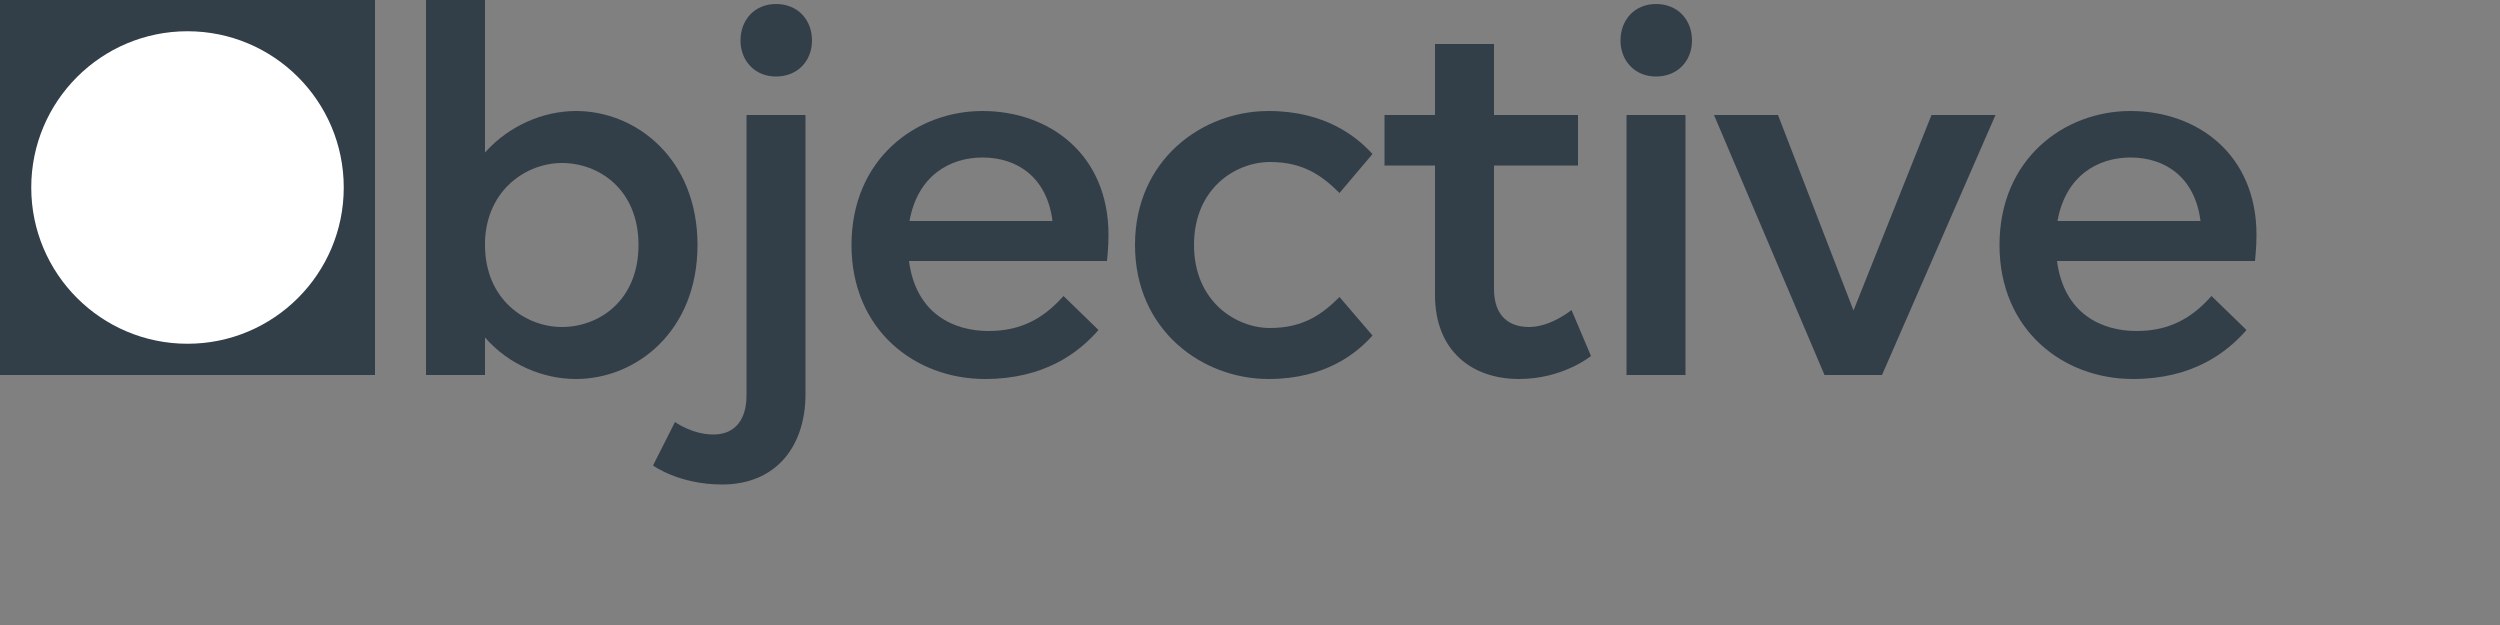
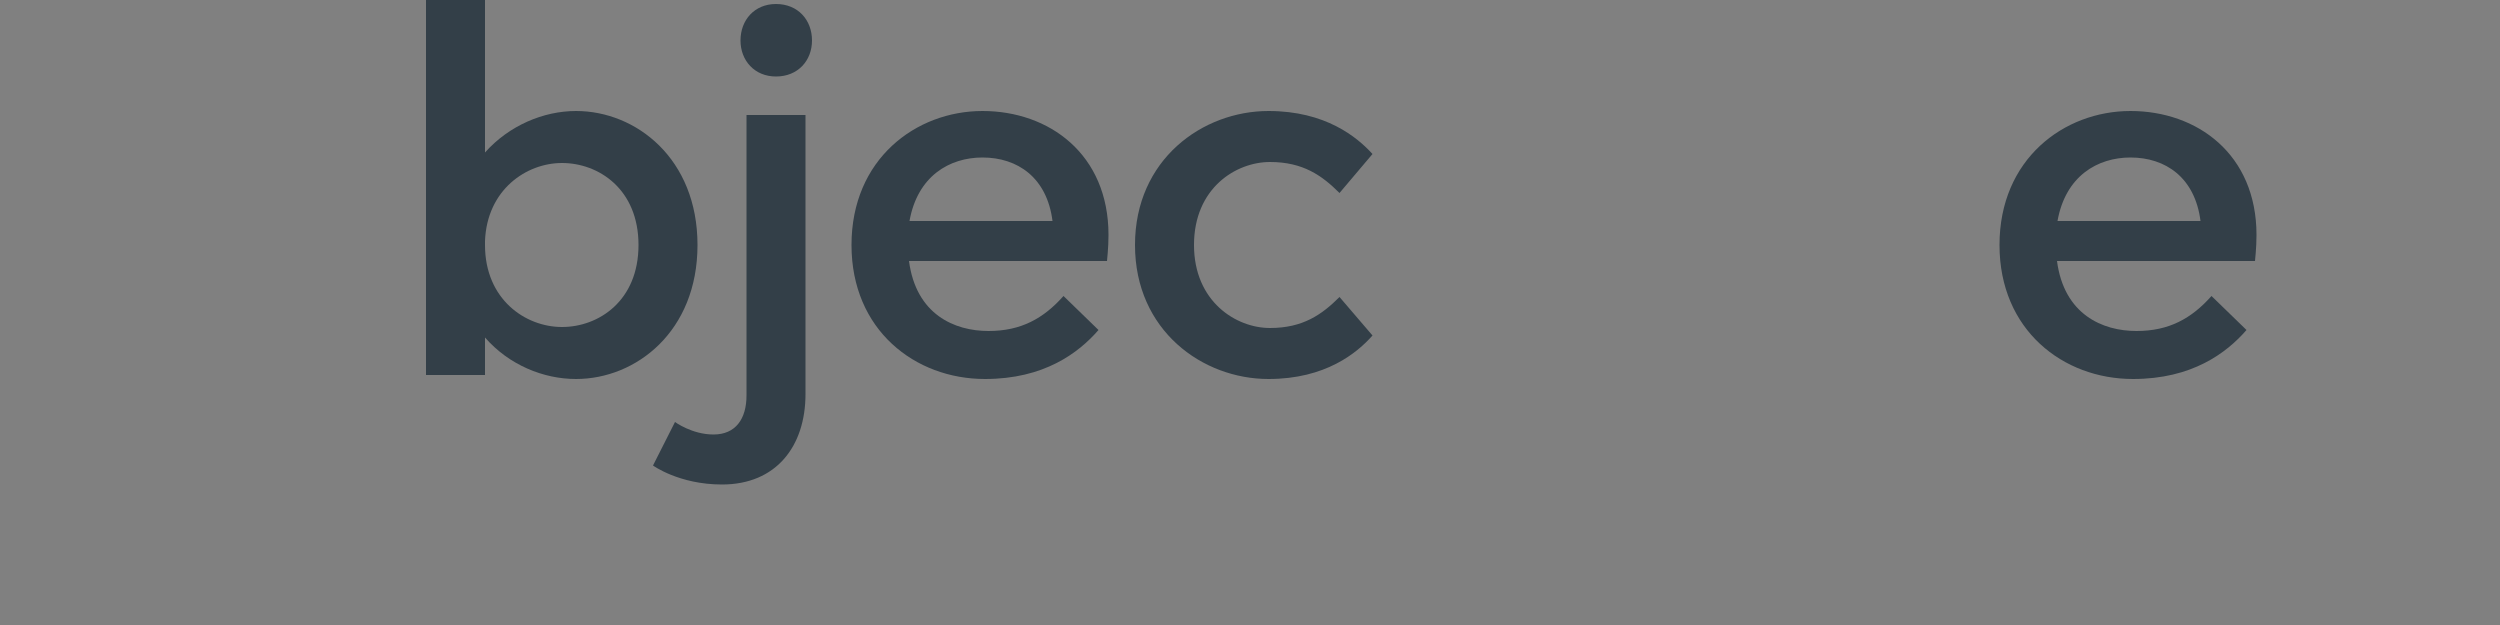
<svg xmlns="http://www.w3.org/2000/svg" width="100%" height="100%" viewBox="0 0 8000 2000" version="1.1" xml:space="preserve" style="fill-rule:evenodd;clip-rule:evenodd;stroke-linejoin:round;stroke-miterlimit:2;">
  <rect x="0" y="0" width="8000" height="2000" fill="#808080" stroke="none" />
  <g transform="matrix(1,0,0,1,-800,-800)">
    <g transform="matrix(1600,0,0,1600,800,2000)">
      <path d="M0.046,-0.35C0.046,-0.138 0.208,0.01 0.403,0.01C0.598,0.01 0.76,-0.138 0.76,-0.35C0.76,-0.562 0.598,-0.71 0.403,-0.71C0.208,-0.71 0.046,-0.562 0.046,-0.35ZM0.17,-0.35C0.17,-0.495 0.27,-0.596 0.403,-0.596C0.536,-0.596 0.636,-0.495 0.636,-0.35C0.636,-0.205 0.536,-0.104 0.403,-0.104C0.27,-0.104 0.17,-0.205 0.17,-0.35Z" style="fill:none;fill-rule:nonzero;" />
    </g>
    <g transform="matrix(1600,0,0,1600,2049.6,2000)">
      <path d="M0.189,-0.075C0.237,-0.02 0.306,0.008 0.371,0.008C0.491,0.008 0.614,-0.087 0.614,-0.26C0.614,-0.433 0.491,-0.528 0.371,-0.528C0.306,-0.528 0.237,-0.499 0.189,-0.445L0.189,-0.75L0.071,-0.75L0.071,-0L0.189,-0L0.189,-0.075ZM0.496,-0.26C0.496,-0.148 0.416,-0.096 0.343,-0.096C0.27,-0.096 0.189,-0.151 0.189,-0.26L0.189,-0.268C0.193,-0.371 0.272,-0.424 0.343,-0.424C0.416,-0.424 0.496,-0.372 0.496,-0.26Z" style="fill:rgb(51,63,72);fill-rule:nonzero;" />
    </g>
    <g transform="matrix(1600,0,0,1600,3059.2,2000)">
      <path d="M0.081,0.041C0.081,0.088 0.059,0.119 0.015,0.119C-0.028,0.119 -0.062,0.094 -0.062,0.094L-0.106,0.181C-0.106,0.181 -0.054,0.219 0.032,0.219C0.14,0.219 0.199,0.143 0.199,0.038L0.199,-0.52L0.081,-0.52L0.081,0.041ZM0.14,-0.597C0.184,-0.597 0.212,-0.629 0.212,-0.669C0.212,-0.71 0.184,-0.742 0.14,-0.742C0.097,-0.742 0.069,-0.71 0.069,-0.669C0.069,-0.629 0.097,-0.597 0.14,-0.597Z" style="fill:rgb(51,63,72);fill-rule:nonzero;" />
    </g>
    <g transform="matrix(1600,0,0,1600,3459.2,2000)">
      <path d="M0.465,-0.158C0.425,-0.113 0.38,-0.088 0.315,-0.088C0.247,-0.088 0.17,-0.121 0.156,-0.228L0.552,-0.228C0.552,-0.228 0.555,-0.255 0.555,-0.28C0.555,-0.442 0.436,-0.528 0.303,-0.528C0.17,-0.528 0.041,-0.432 0.041,-0.26C0.041,-0.09 0.168,0.008 0.308,0.008C0.426,0.008 0.495,-0.044 0.535,-0.09L0.465,-0.158ZM0.303,-0.435C0.373,-0.435 0.432,-0.395 0.443,-0.308L0.157,-0.308C0.173,-0.398 0.237,-0.435 0.303,-0.435Z" style="fill:rgb(51,63,72);fill-rule:nonzero;" />
    </g>
    <g transform="matrix(1600,0,0,1600,4366.4,2000)">
      <path d="M0.159,-0.26C0.159,-0.374 0.243,-0.426 0.311,-0.426C0.377,-0.426 0.415,-0.399 0.45,-0.364L0.516,-0.442C0.485,-0.476 0.422,-0.528 0.308,-0.528C0.176,-0.528 0.041,-0.431 0.041,-0.26C0.041,-0.089 0.176,0.008 0.308,0.008C0.422,0.008 0.485,-0.044 0.516,-0.079L0.45,-0.156C0.415,-0.121 0.377,-0.094 0.311,-0.094C0.243,-0.094 0.159,-0.147 0.159,-0.26Z" style="fill:rgb(51,63,72);fill-rule:nonzero;" />
    </g>
    <g transform="matrix(1600,0,0,1600,5201.6,2000)">
-       <path d="M0.018,-0.419L0.119,-0.419L0.119,-0.16C0.119,-0.049 0.192,0.008 0.287,0.008C0.375,0.008 0.431,-0.038 0.431,-0.038L0.392,-0.13C0.392,-0.13 0.351,-0.096 0.307,-0.096C0.269,-0.096 0.237,-0.116 0.237,-0.172L0.237,-0.419L0.405,-0.419L0.405,-0.52L0.237,-0.52L0.237,-0.662L0.119,-0.662L0.119,-0.52L0.018,-0.52L0.018,-0.419Z" style="fill:rgb(51,63,72);fill-rule:nonzero;" />
-     </g>
+       </g>
    <g transform="matrix(1600,0,0,1600,5891.2,2000)">
-       <path d="M0.071,-0L0.189,-0L0.189,-0.52L0.071,-0.52L0.071,-0ZM0.13,-0.597C0.174,-0.597 0.202,-0.629 0.202,-0.669C0.202,-0.71 0.174,-0.742 0.13,-0.742C0.087,-0.742 0.059,-0.71 0.059,-0.669C0.059,-0.629 0.087,-0.597 0.13,-0.597Z" style="fill:rgb(51,63,72);fill-rule:nonzero;" />
-     </g>
+       </g>
    <g transform="matrix(1600,0,0,1600,6268.8,2000)">
-       <path d="M0.346,-0L0.573,-0.52L0.445,-0.52L0.289,-0.129L0.138,-0.52L0.01,-0.52L0.231,-0L0.346,-0Z" style="fill:rgb(51,63,72);fill-rule:nonzero;" />
-     </g>
+       </g>
    <g transform="matrix(1600,0,0,1600,7132.8,2000)">
      <path d="M0.465,-0.158C0.425,-0.113 0.38,-0.088 0.315,-0.088C0.247,-0.088 0.17,-0.121 0.156,-0.228L0.552,-0.228C0.552,-0.228 0.555,-0.255 0.555,-0.28C0.555,-0.442 0.436,-0.528 0.303,-0.528C0.17,-0.528 0.041,-0.432 0.041,-0.26C0.041,-0.09 0.168,0.008 0.308,0.008C0.426,0.008 0.495,-0.044 0.535,-0.09L0.465,-0.158ZM0.303,-0.435C0.373,-0.435 0.432,-0.395 0.443,-0.308L0.157,-0.308C0.173,-0.398 0.237,-0.435 0.303,-0.435Z" style="fill:rgb(51,63,72);fill-rule:nonzero;" />
    </g>
  </g>
  <g transform="matrix(4,0,0,4,-2000,-3600)">
-     <rect x="500" y="900" width="300" height="300" style="fill:rgb(51,63,72);" />
-   </g>
+     </g>
  <g transform="matrix(4,0,0,4,-2000,-3600)">
-     <circle cx="650" cy="1050" r="125" style="fill:white;" />
-   </g>
+     </g>
</svg>